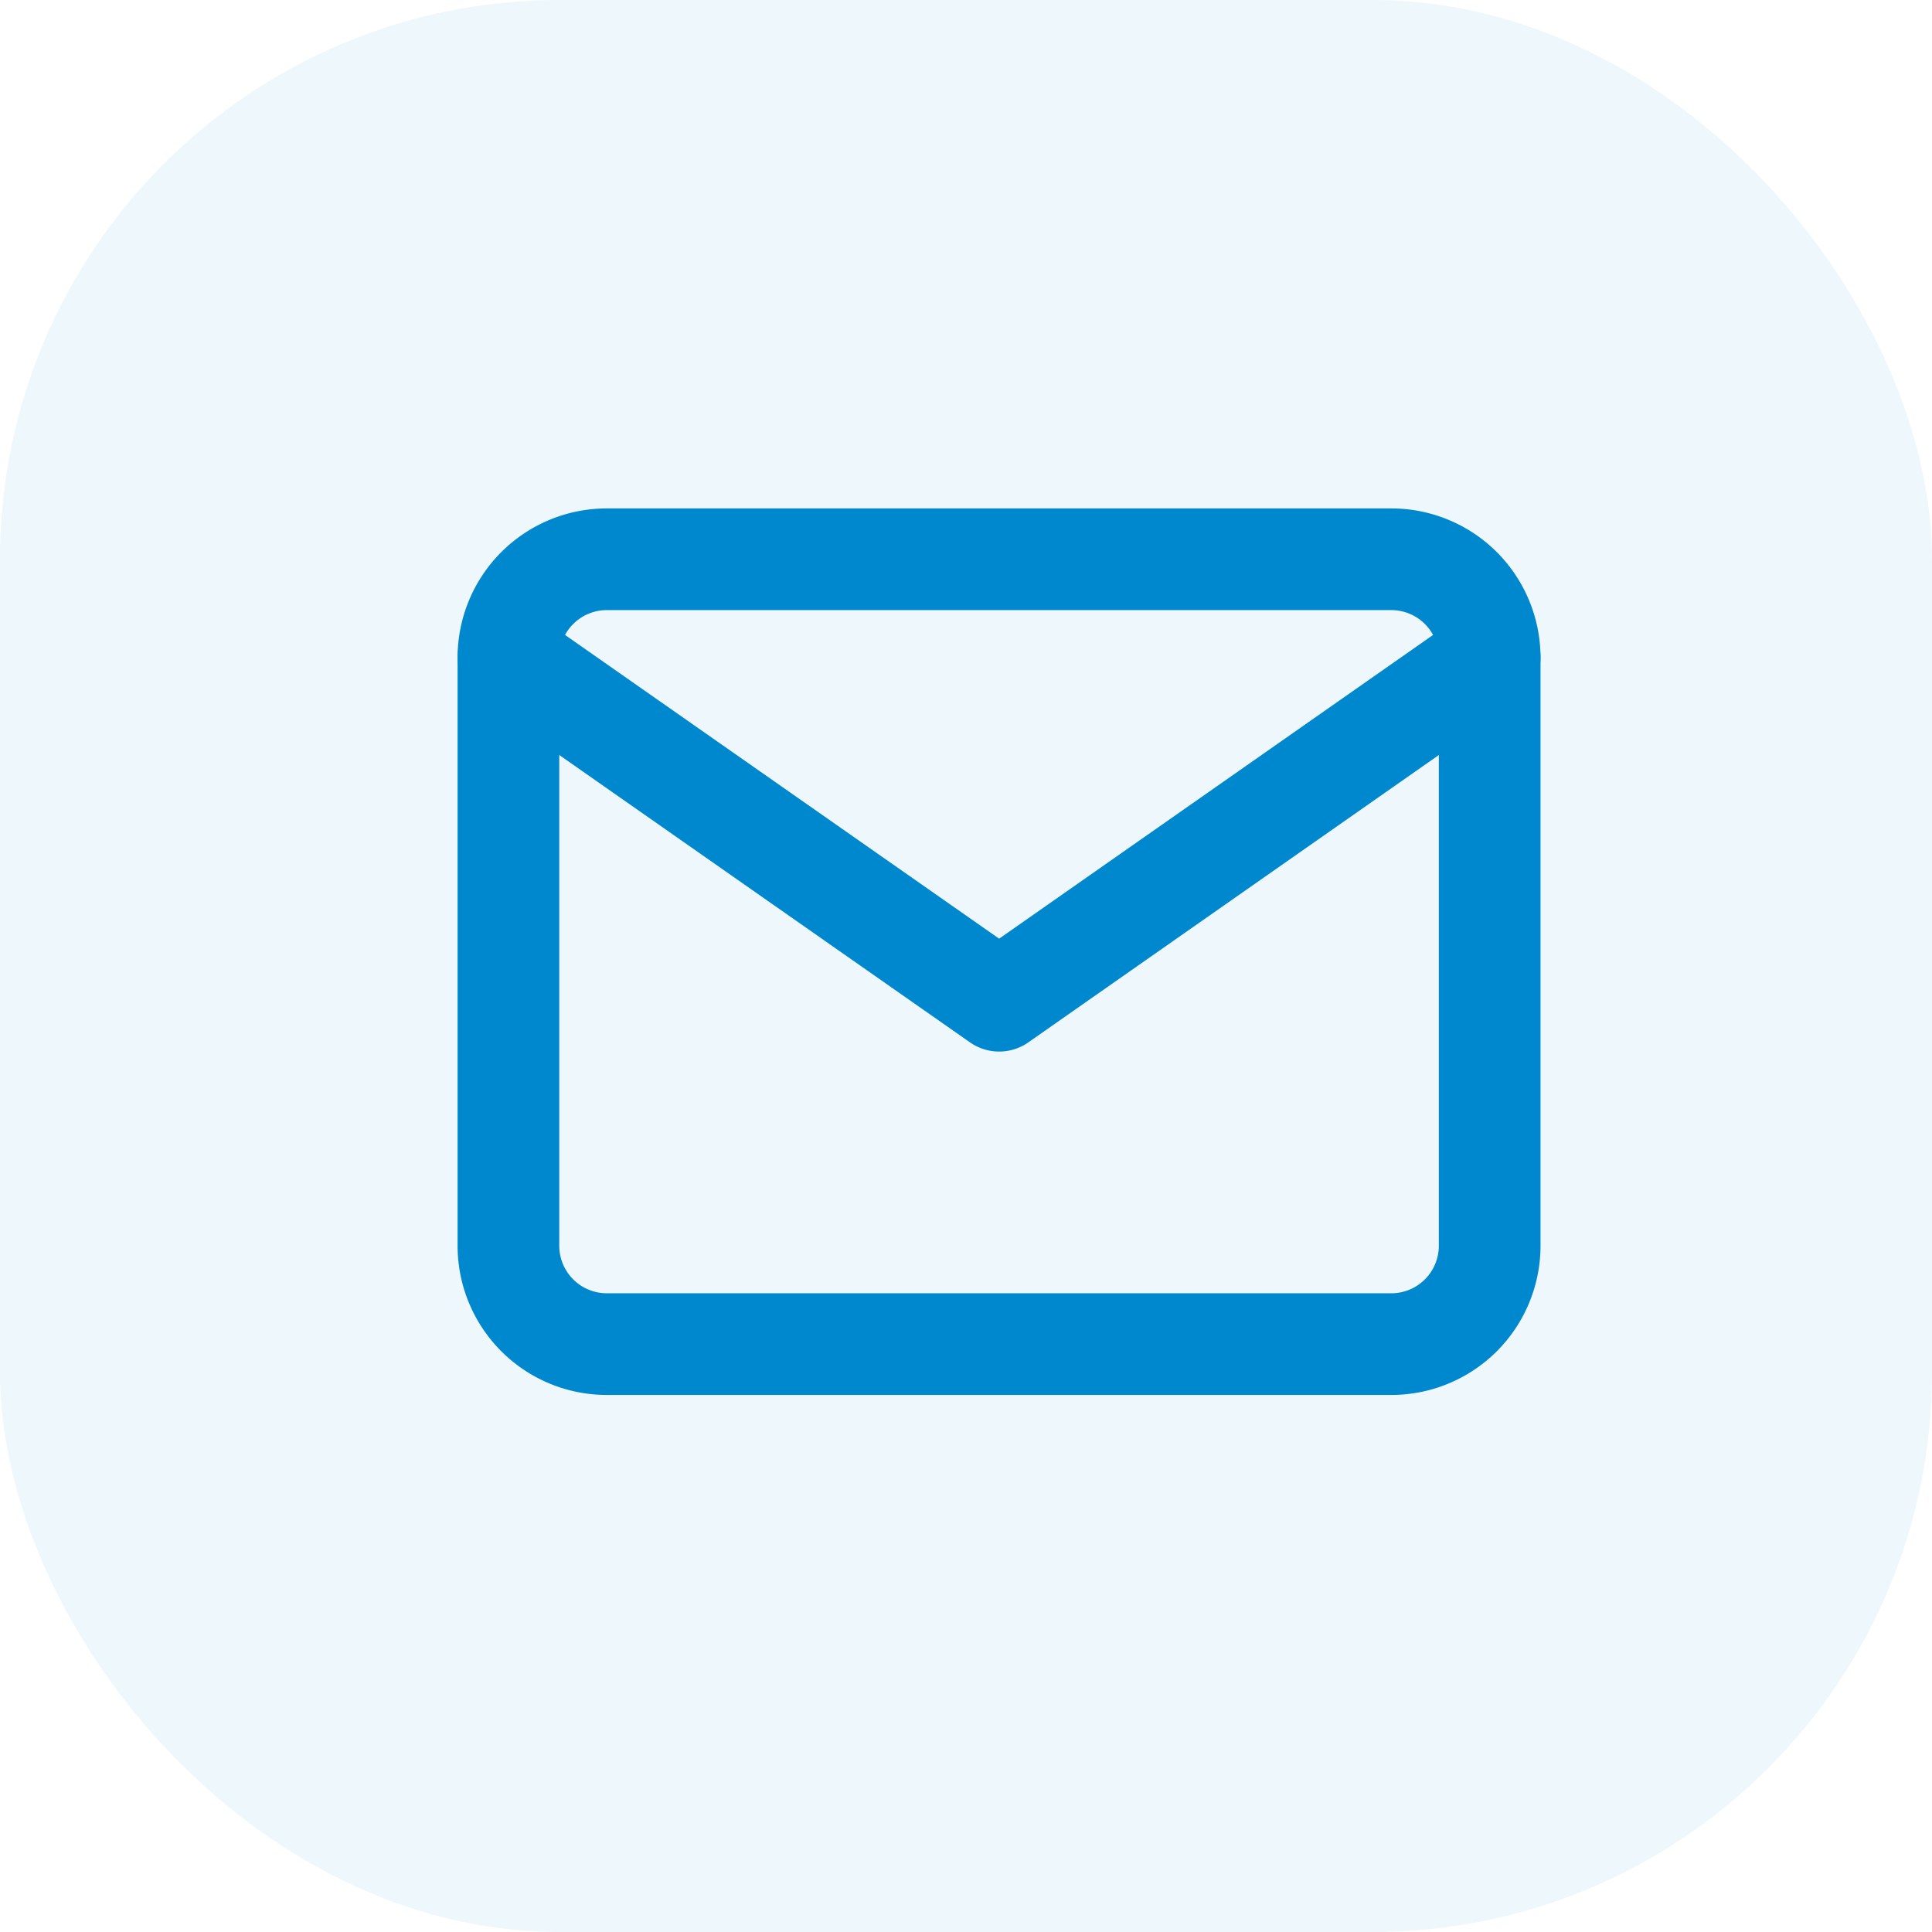
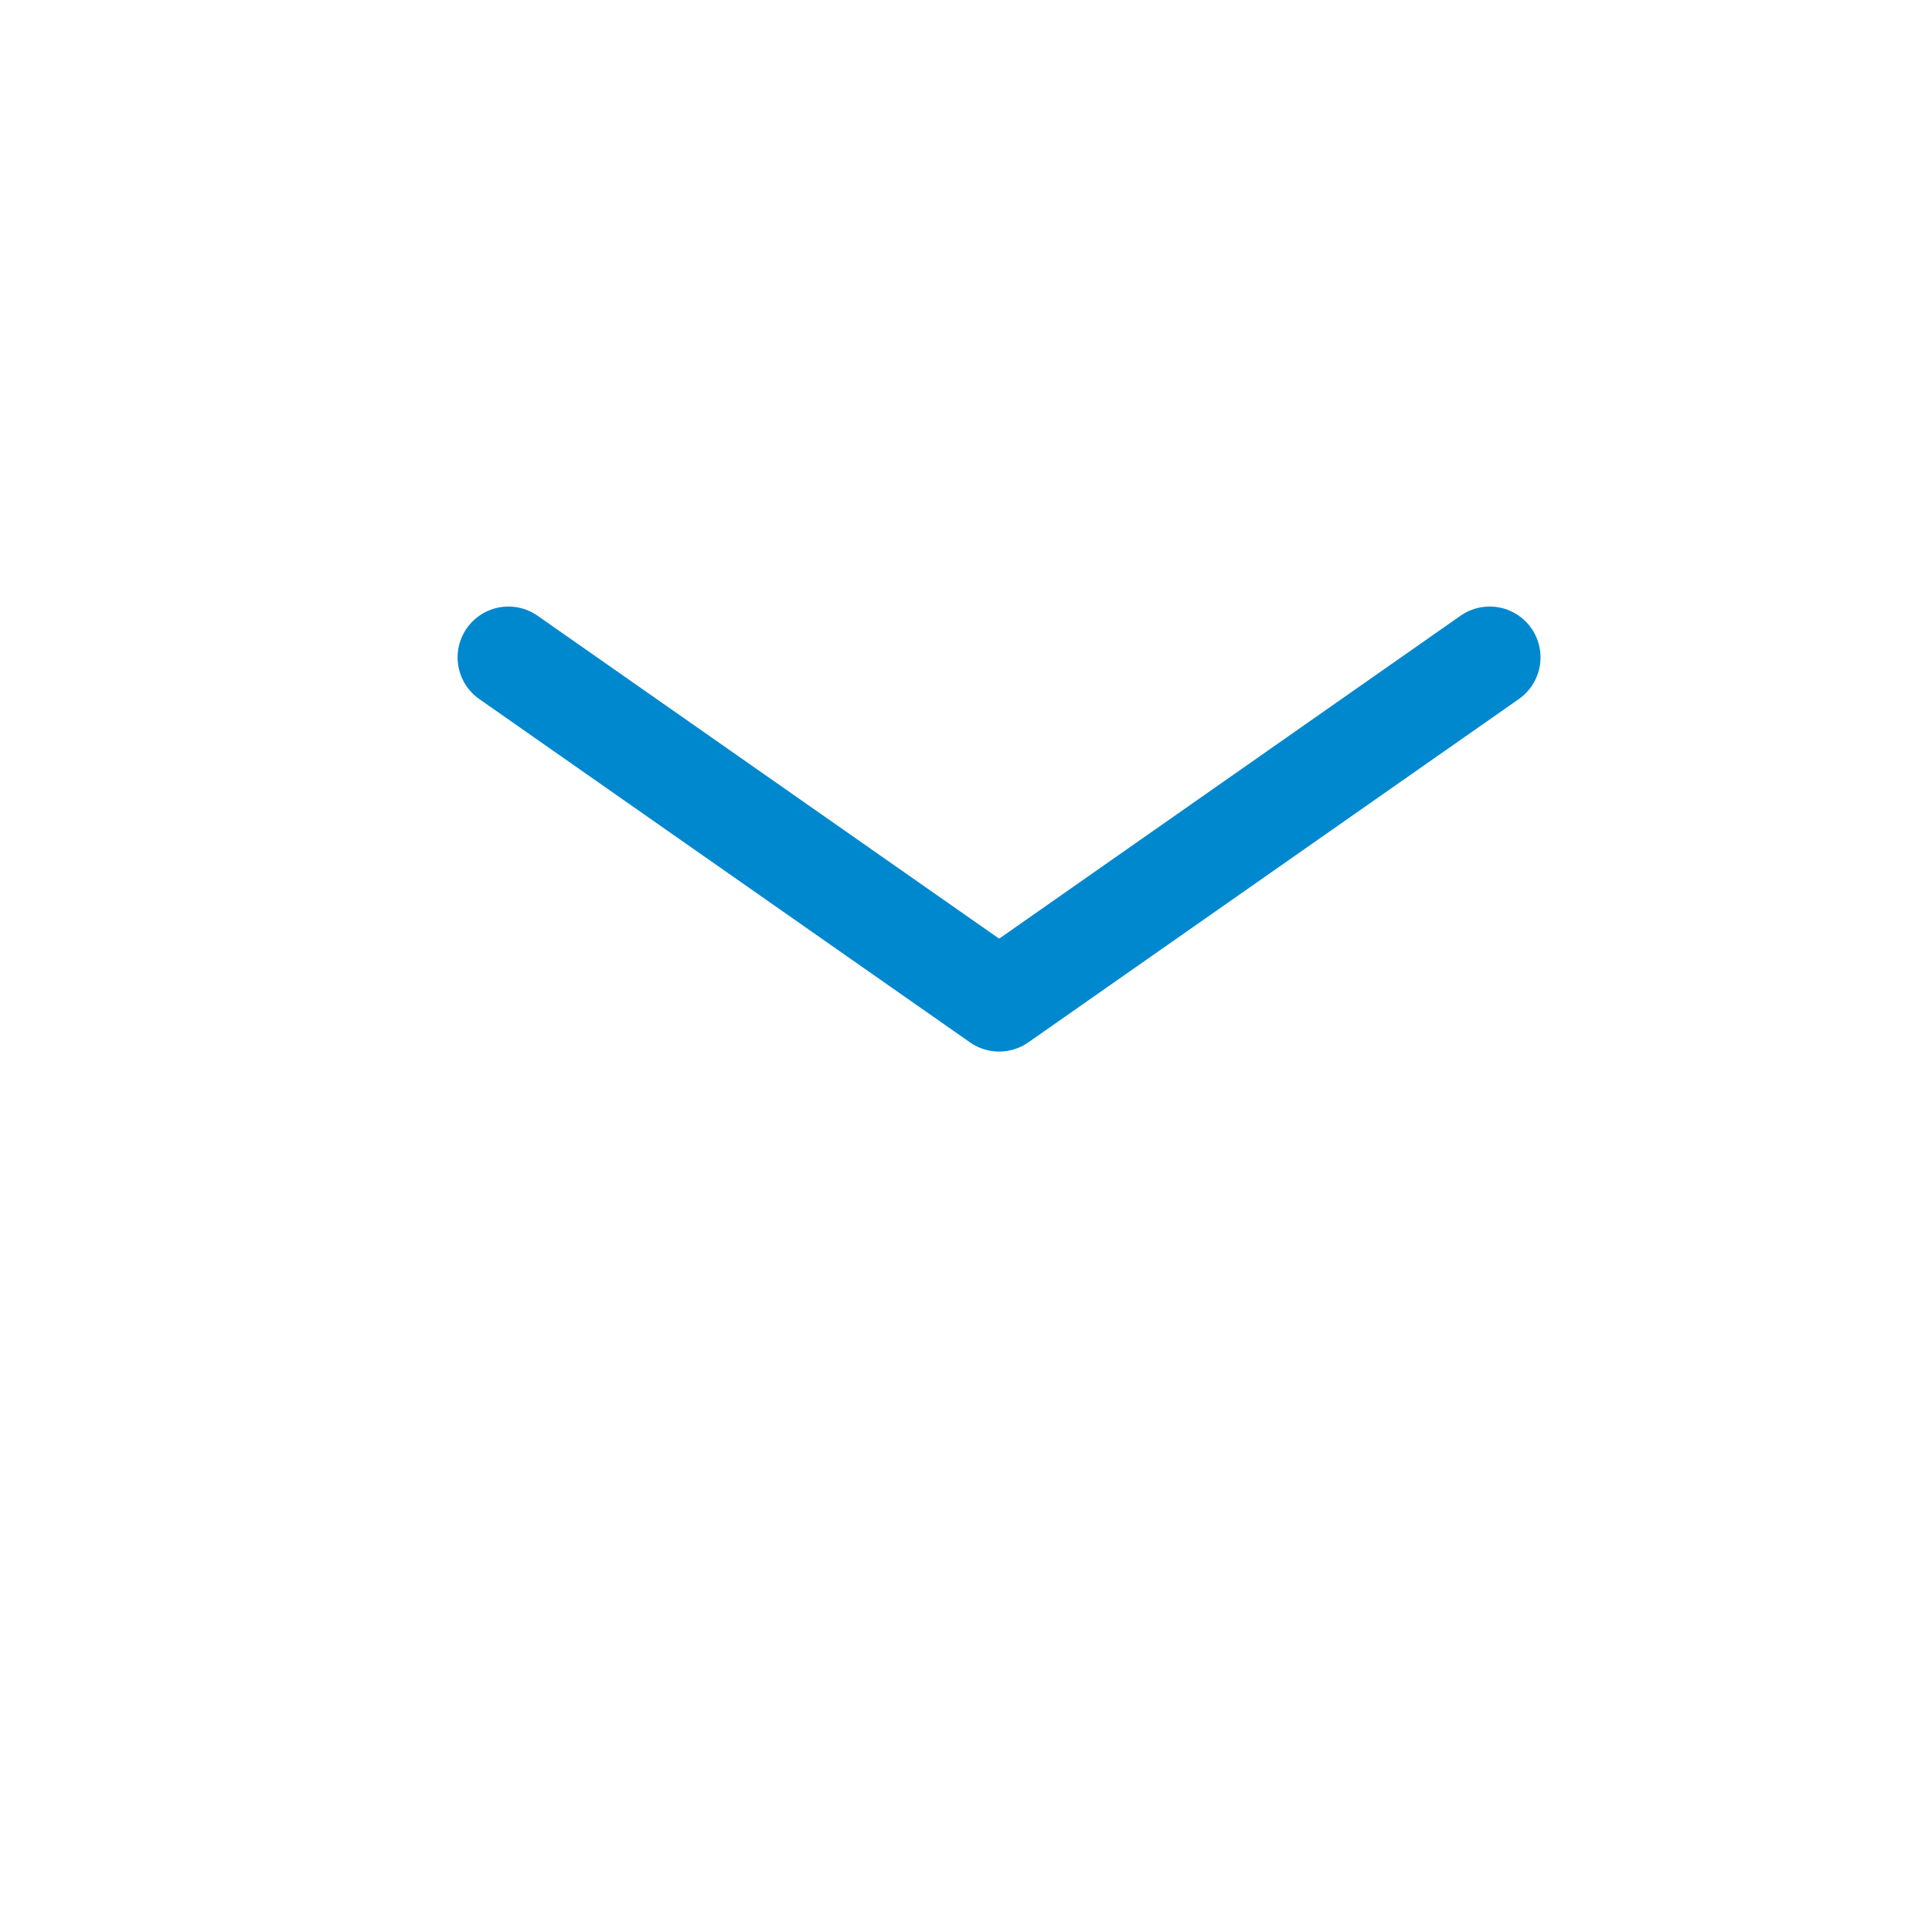
<svg xmlns="http://www.w3.org/2000/svg" width="38" height="38" viewBox="0 0 38 38">
  <g id="icon-4" transform="translate(-695 -677)">
-     <rect id="Rectangle_14" data-name="Rectangle 14" width="38" height="38" rx="11" transform="translate(695 677)" fill="#0088cf" opacity="0.07" />
    <g id="Icon_feather-mail" data-name="Icon feather-mail" transform="translate(702 682)">
-       <path id="Path_349" data-name="Path 349" d="M4.93,6H20.366A1.935,1.935,0,0,1,22.3,7.93V19.507a1.935,1.935,0,0,1-1.93,1.93H4.93A1.935,1.935,0,0,1,3,19.507V7.93A1.935,1.935,0,0,1,4.93,6Z" fill="none" stroke="#0088cf" stroke-linecap="round" stroke-linejoin="round" stroke-width="2" />
      <path id="Path_350" data-name="Path 350" d="M22.3,9l-9.648,6.753L3,9" transform="translate(0 -1.07)" fill="none" stroke="#0088cf" stroke-linecap="round" stroke-linejoin="round" stroke-width="2" />
    </g>
  </g>
</svg>